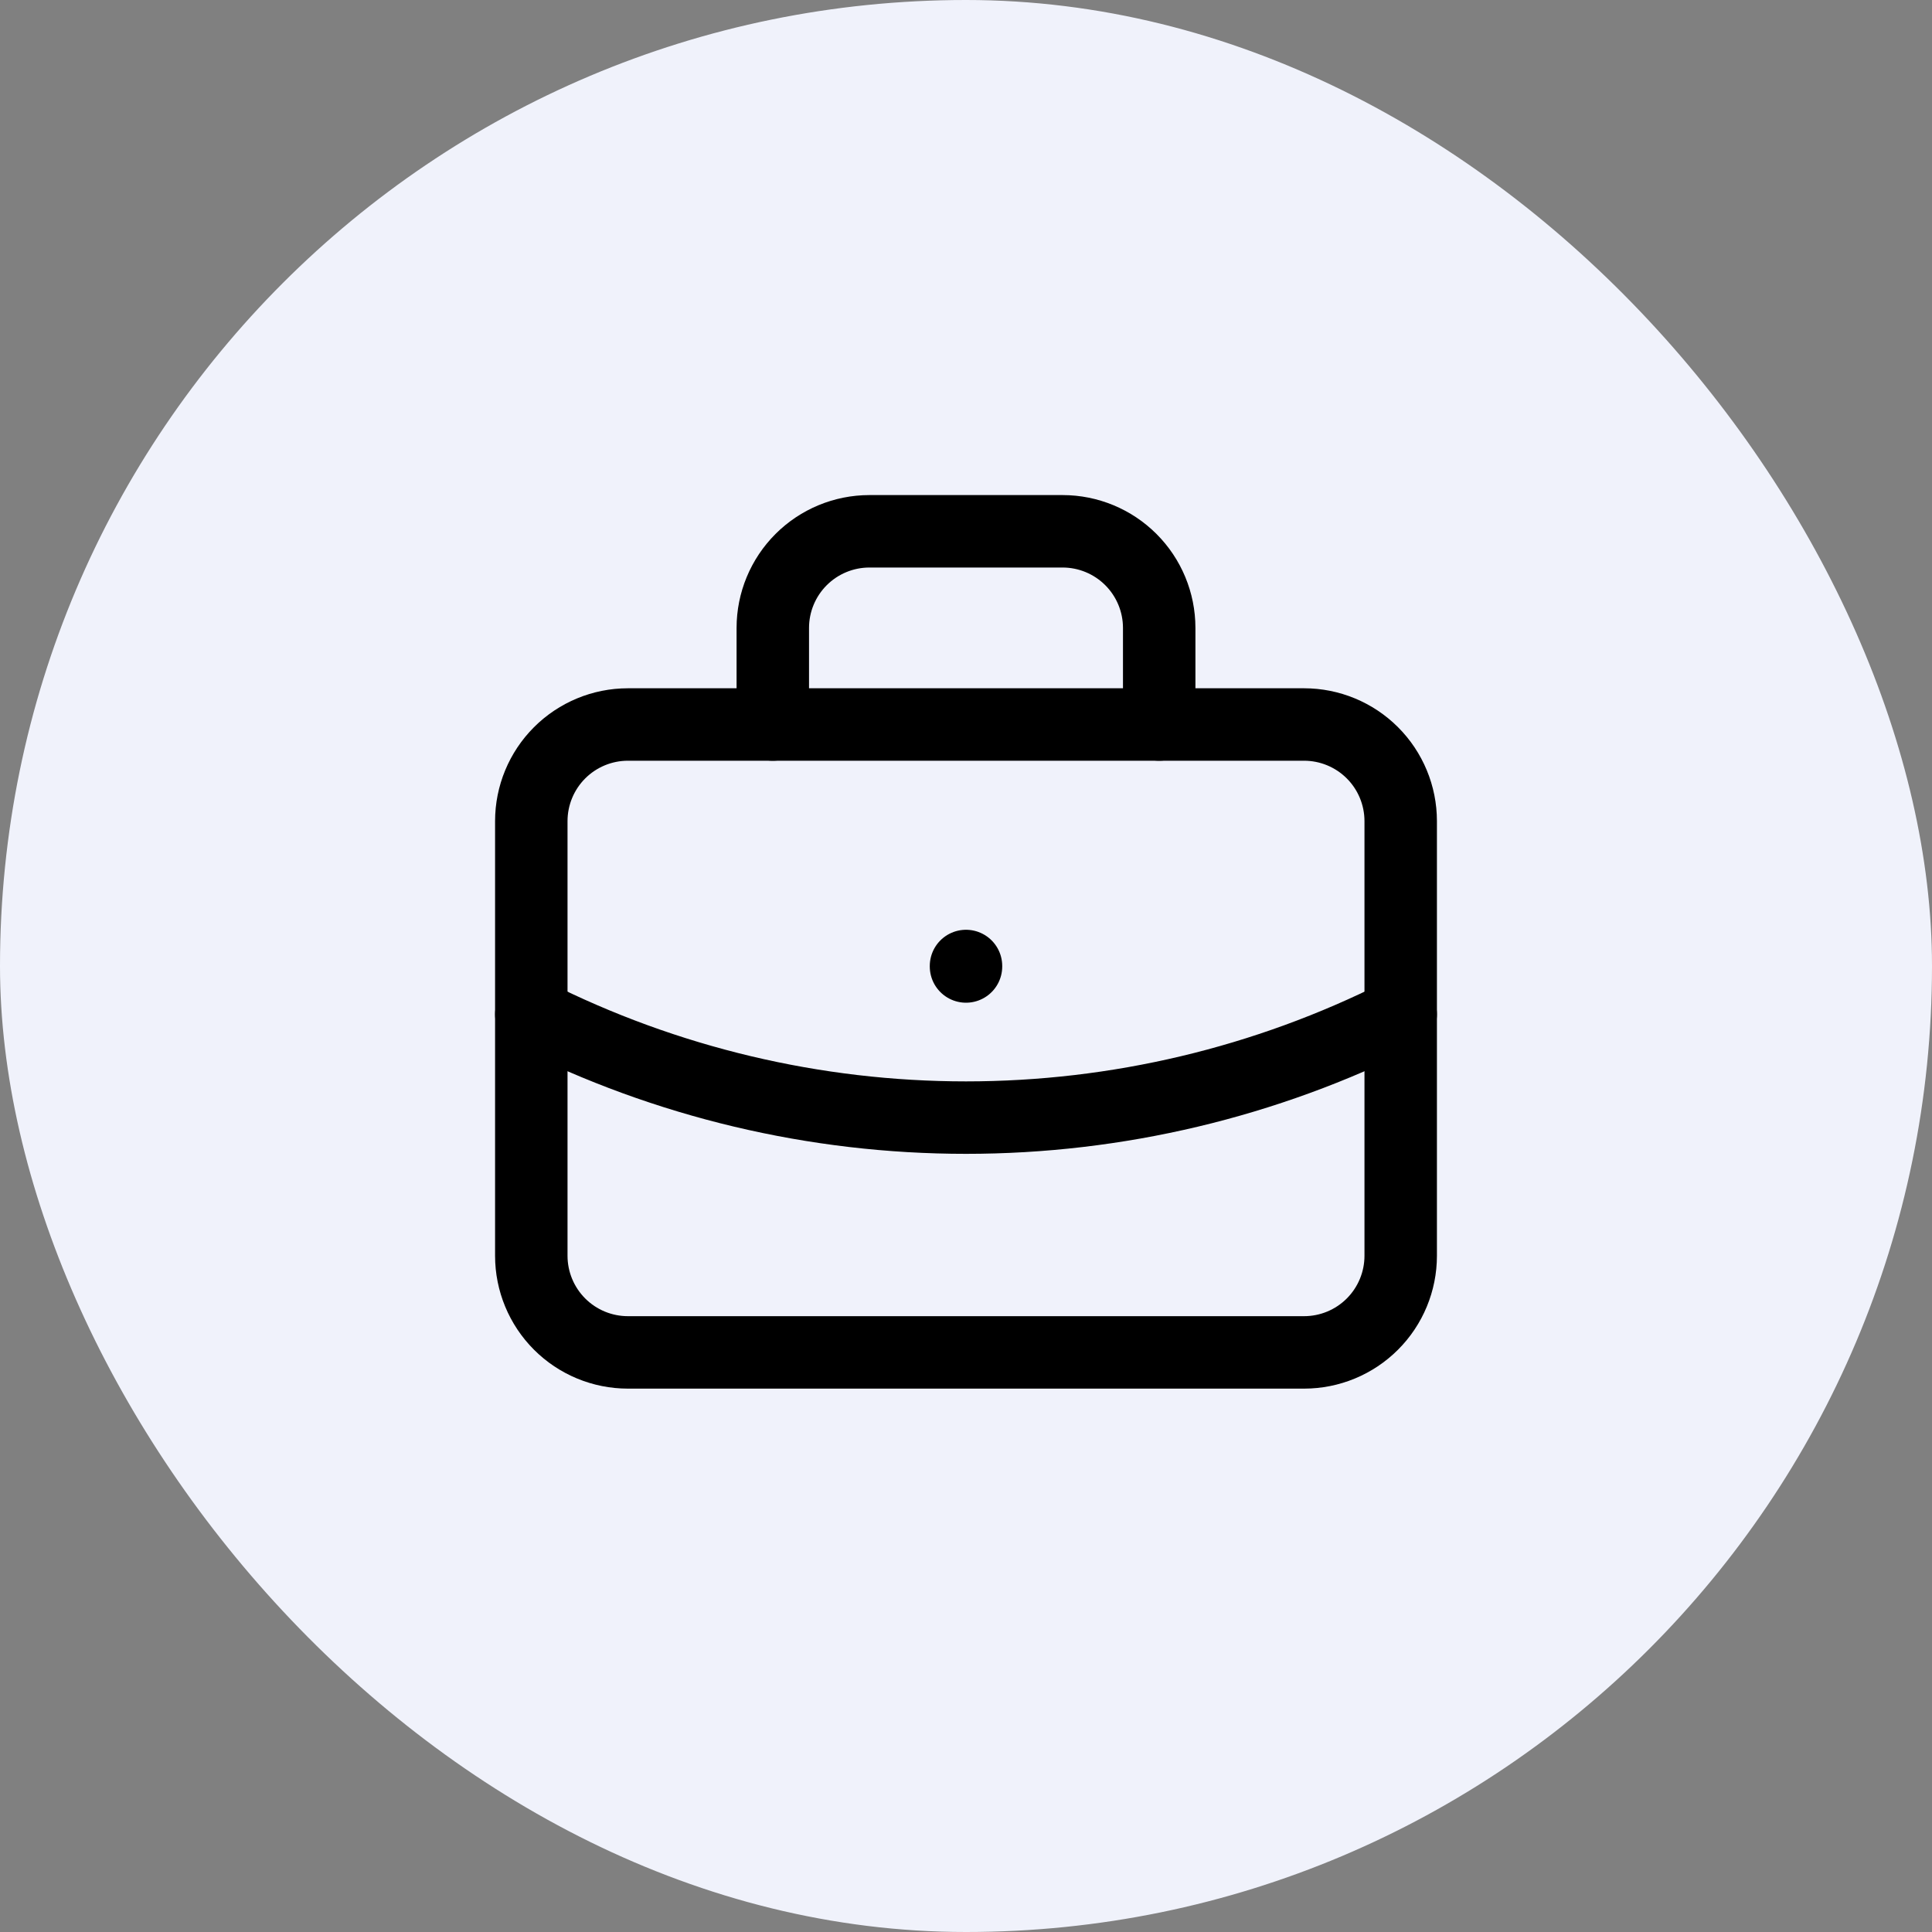
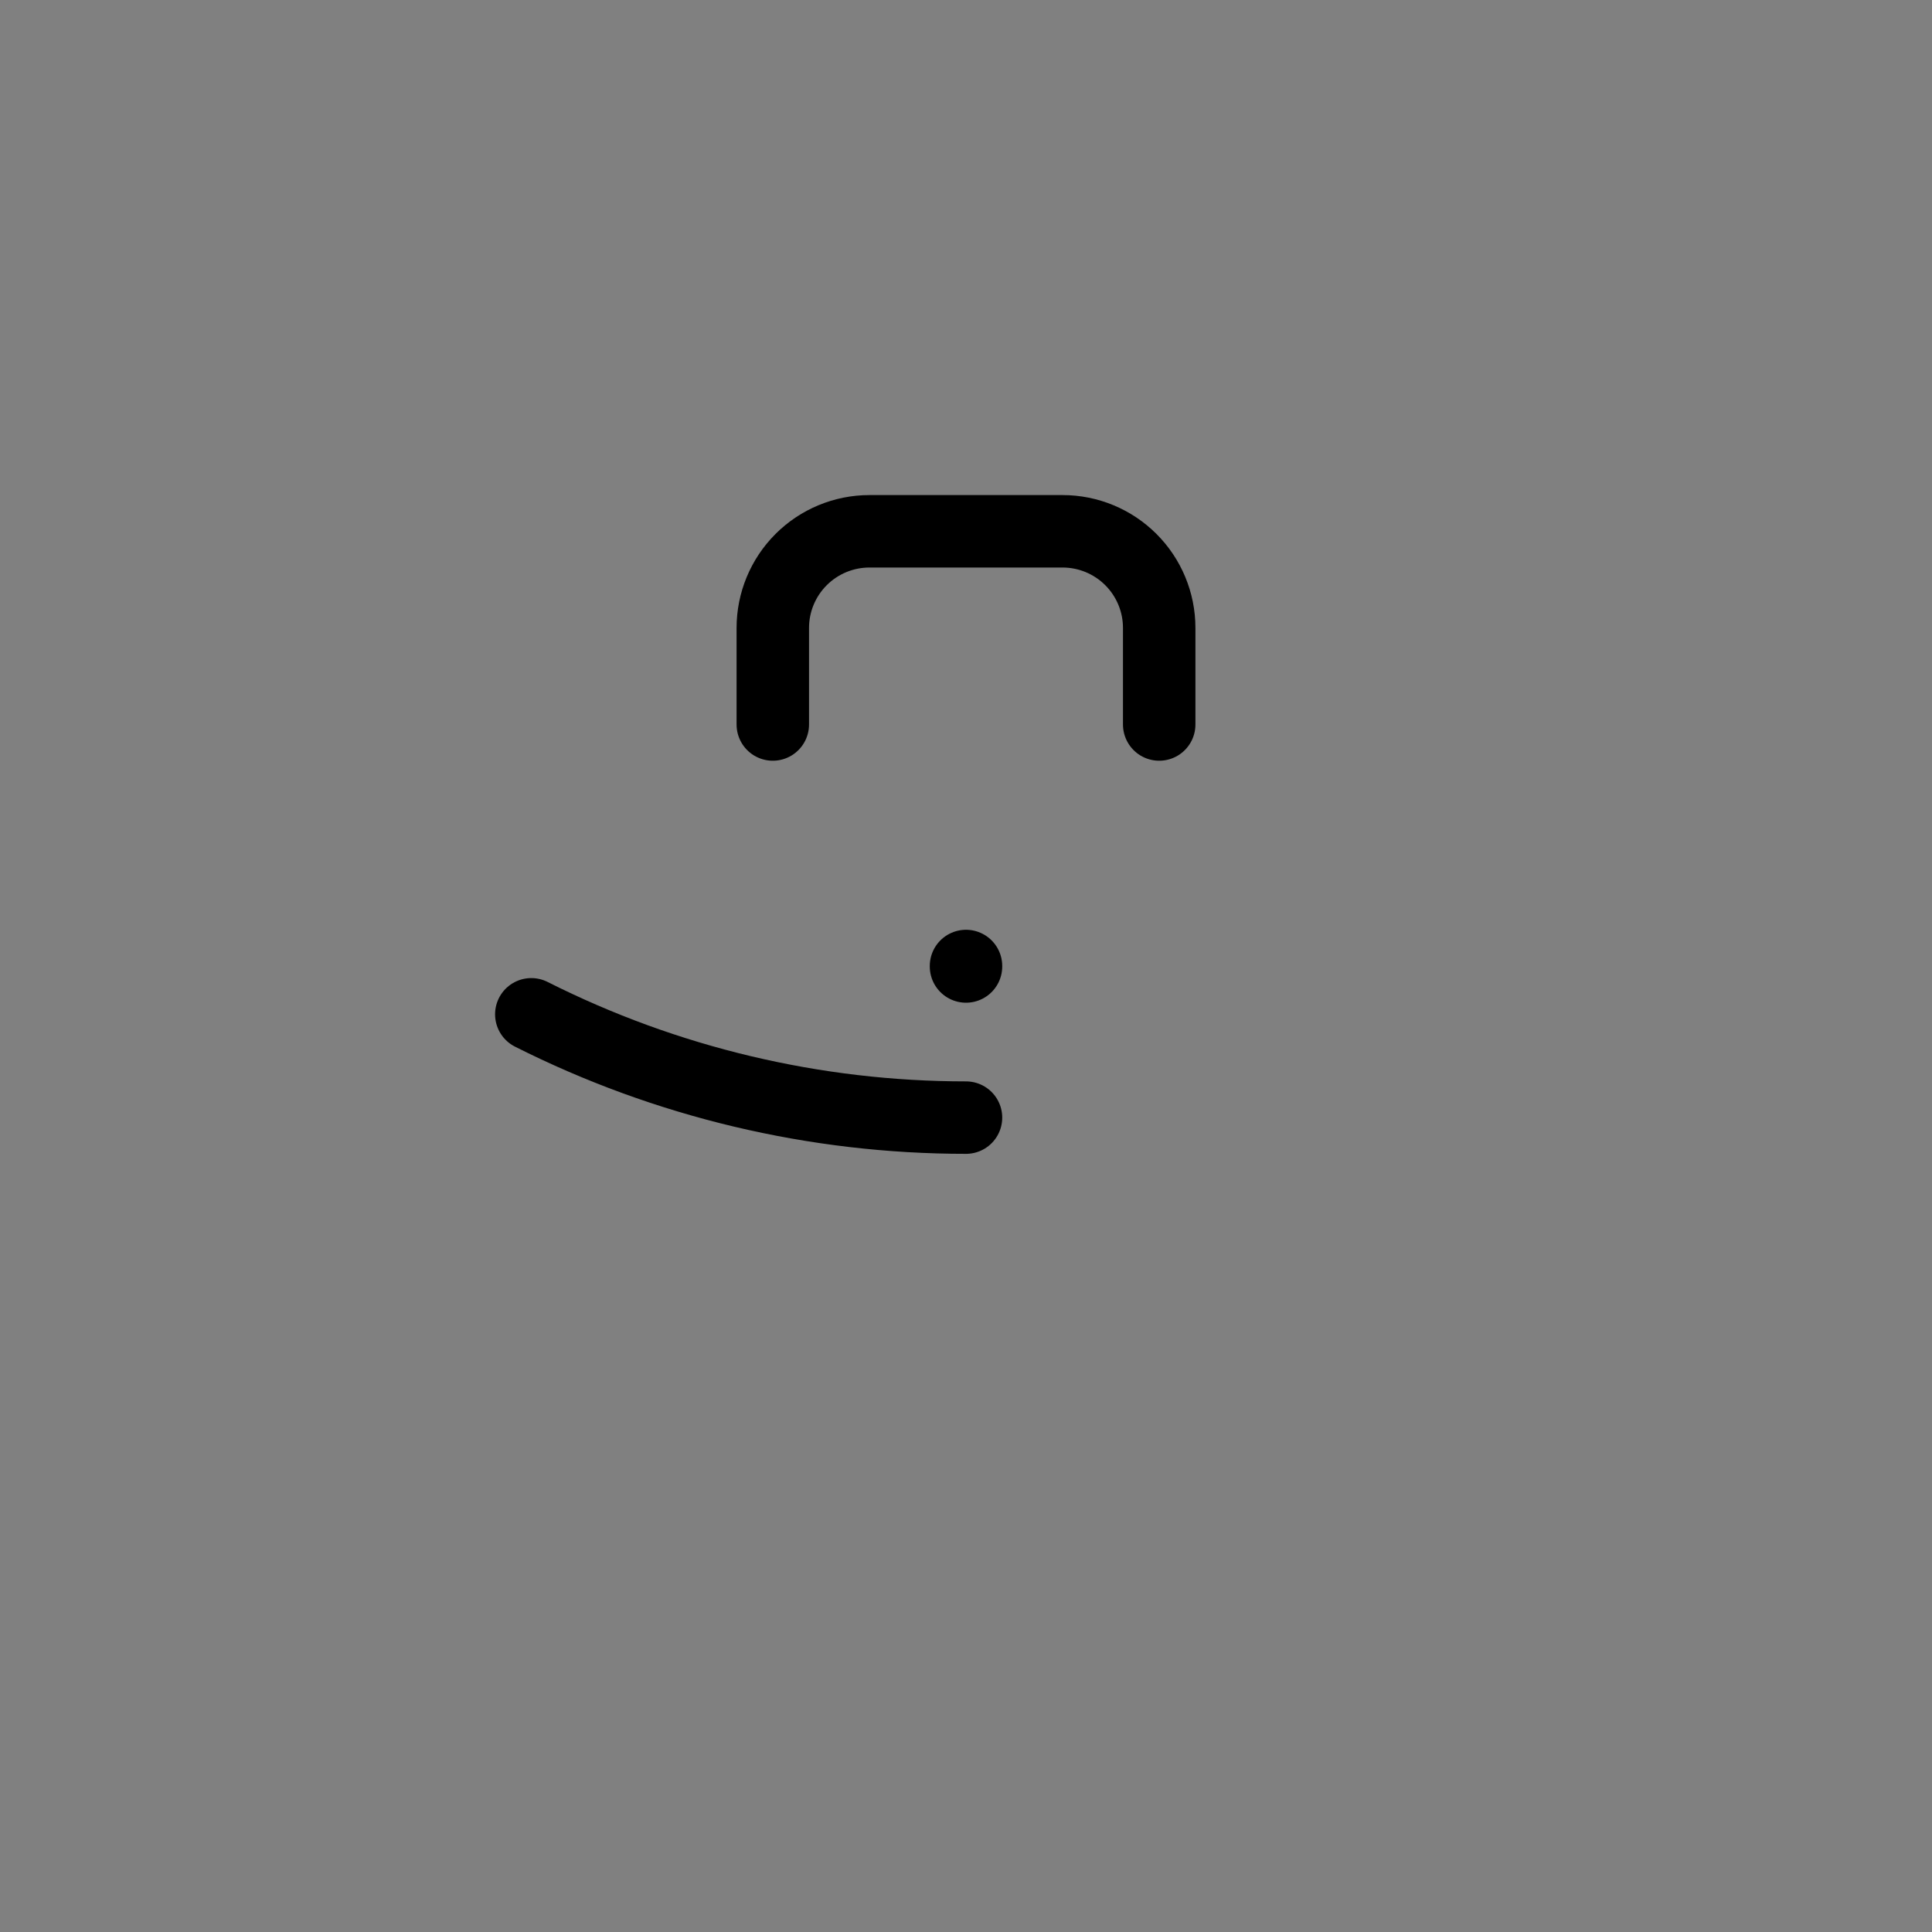
<svg xmlns="http://www.w3.org/2000/svg" width="40" height="40" viewBox="0 0 40 40" fill="none">
  <rect x="0" y="0" width="40" height="40" fill="#808080" stroke="none" />
-   <rect width="40" height="40" rx="20" fill="#F0F2FB" />
-   <path d="M11 17C11 16.47 11.211 15.961 11.586 15.586C11.961 15.211 12.47 15 13 15H27C27.53 15 28.039 15.211 28.414 15.586C28.789 15.961 29 16.47 29 17V26C29 26.53 28.789 27.039 28.414 27.414C28.039 27.789 27.53 28 27 28H13C12.47 28 11.961 27.789 11.586 27.414C11.211 27.039 11 26.53 11 26V17Z" stroke="black" stroke-width="1.5" stroke-linecap="round" stroke-linejoin="round" />
  <path d="M16 15V13C16 12.47 16.211 11.961 16.586 11.586C16.961 11.211 17.47 11 18 11H22C22.53 11 23.039 11.211 23.414 11.586C23.789 11.961 24 12.47 24 13V15" stroke="black" stroke-width="1.5" stroke-linecap="round" stroke-linejoin="round" />
  <path d="M20 20V20.01" stroke="black" stroke-width="1.5" stroke-linecap="round" stroke-linejoin="round" />
-   <path d="M11 21C13.792 22.407 16.874 23.139 20 23.139C23.126 23.139 26.208 22.407 29 21" stroke="black" stroke-width="1.5" stroke-linecap="round" stroke-linejoin="round" />
+   <path d="M11 21C13.792 22.407 16.874 23.139 20 23.139" stroke="black" stroke-width="1.5" stroke-linecap="round" stroke-linejoin="round" />
</svg>